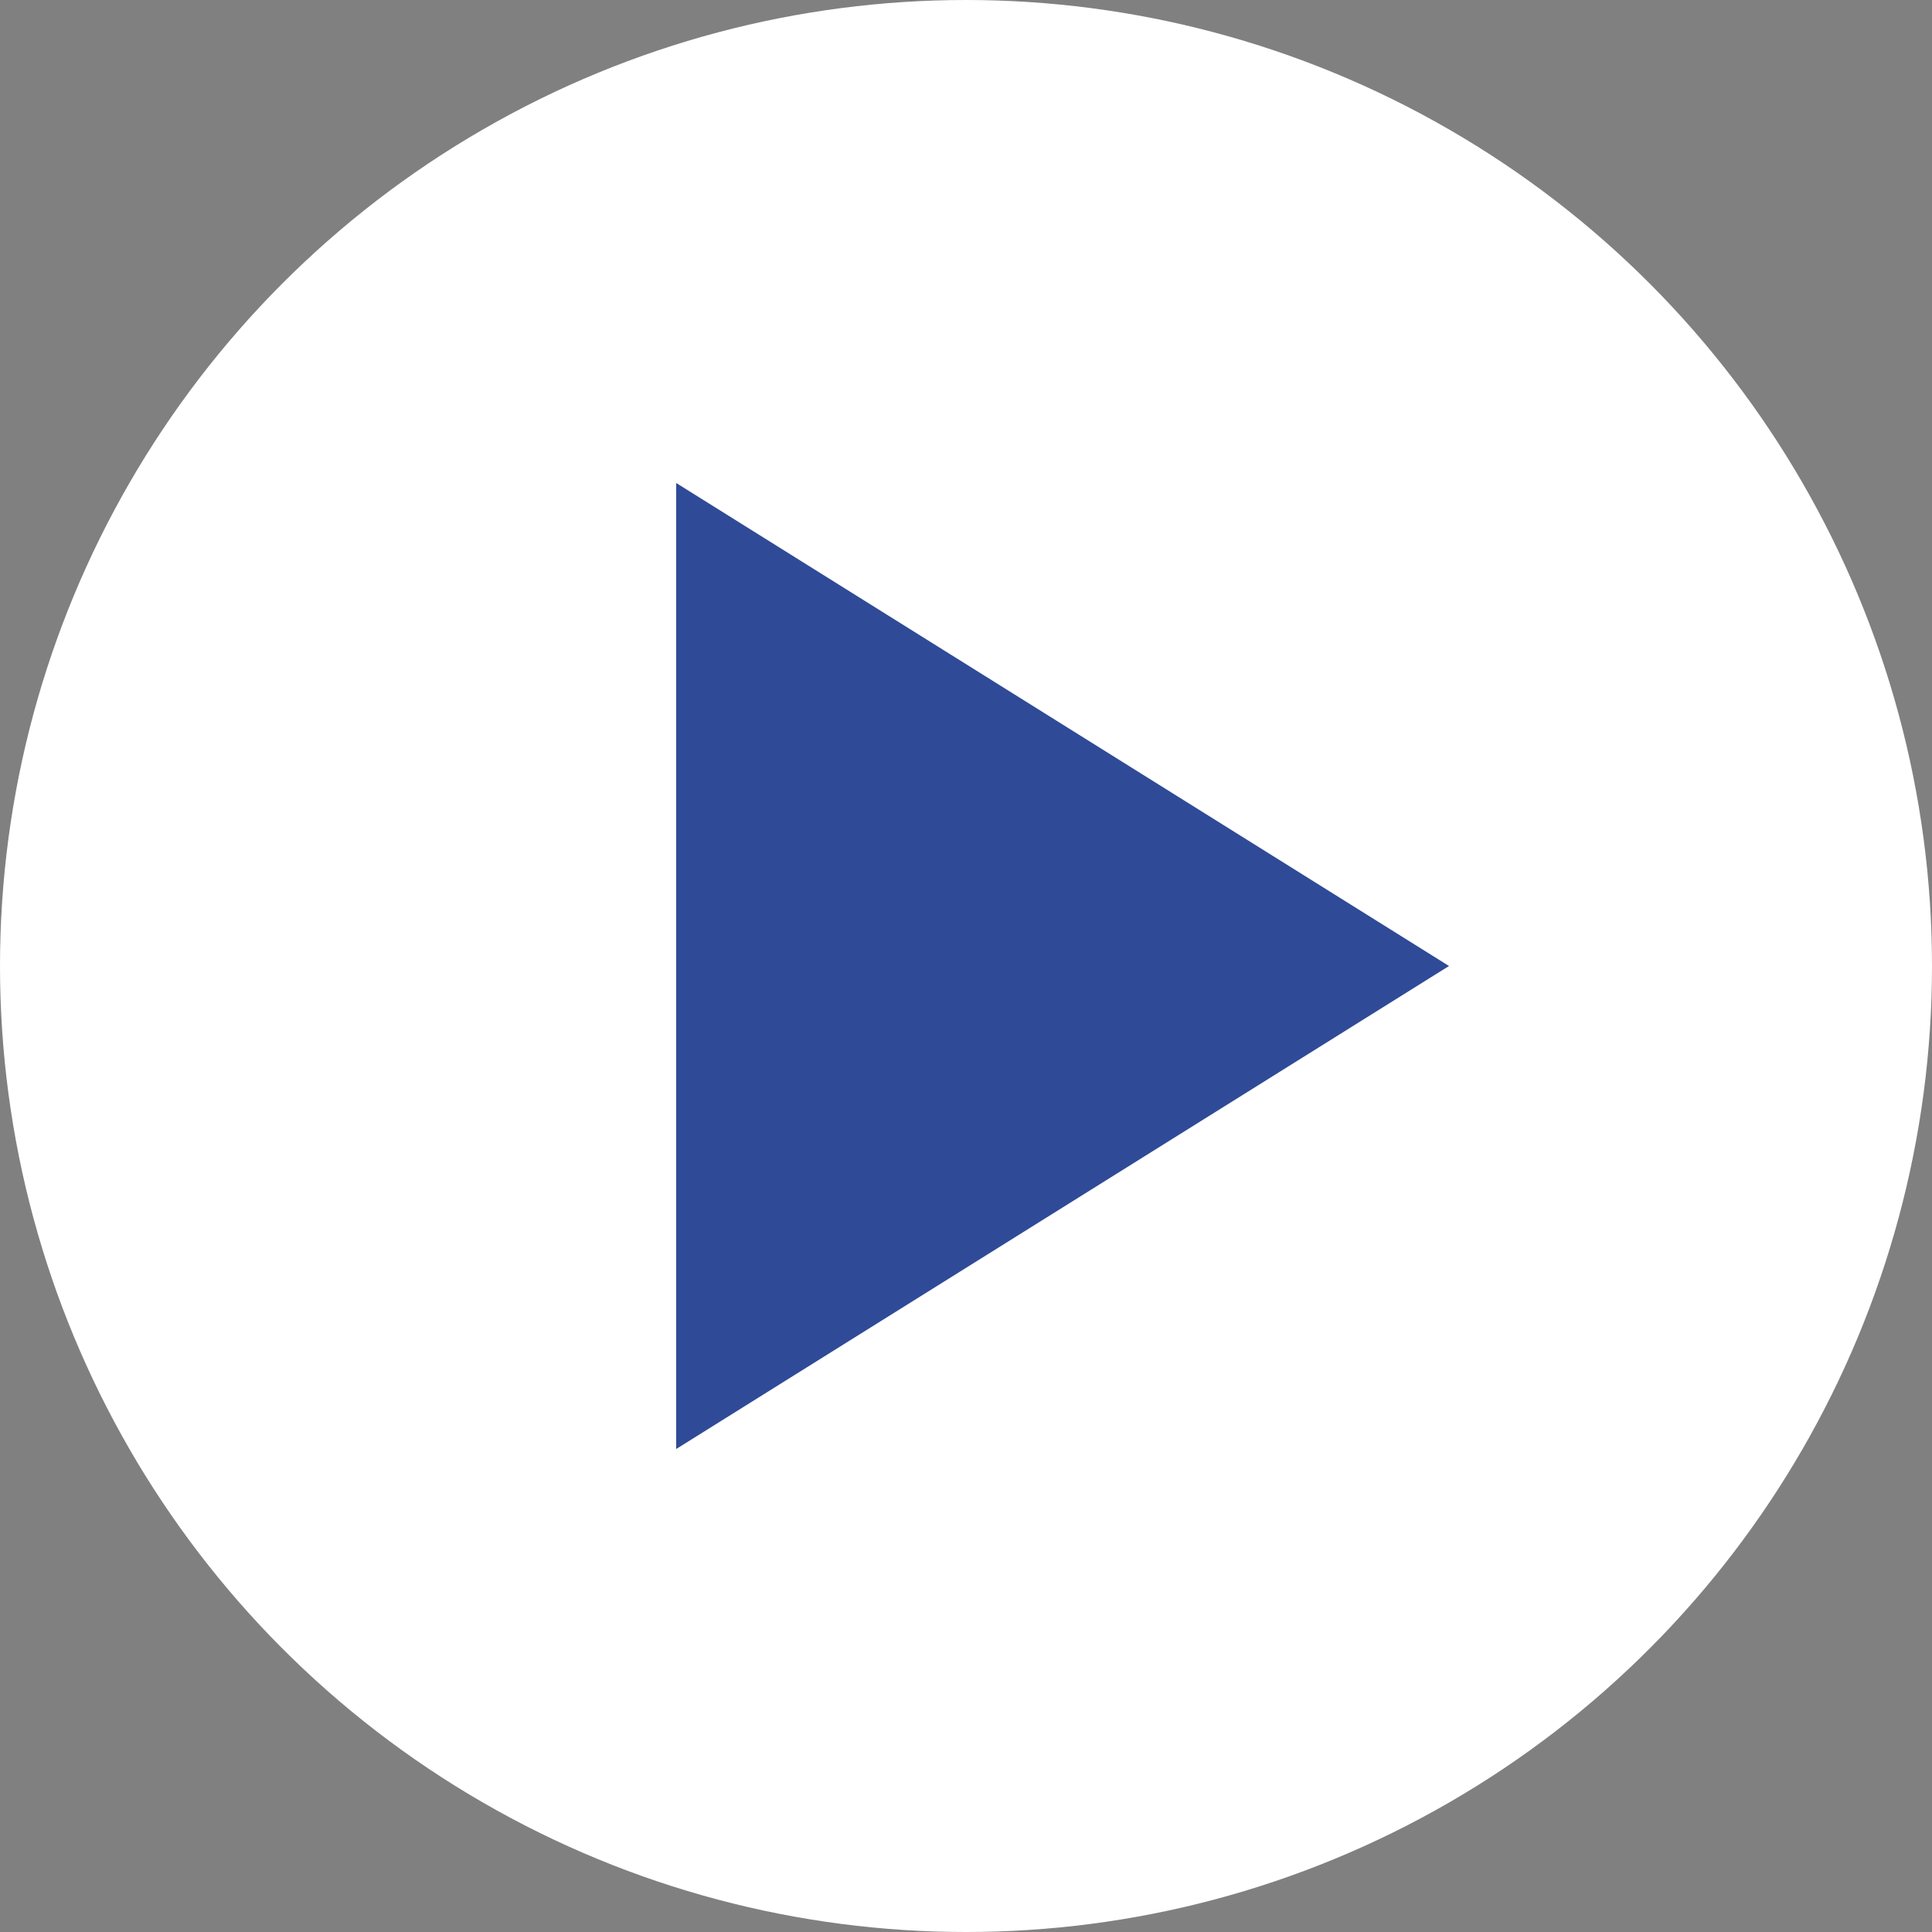
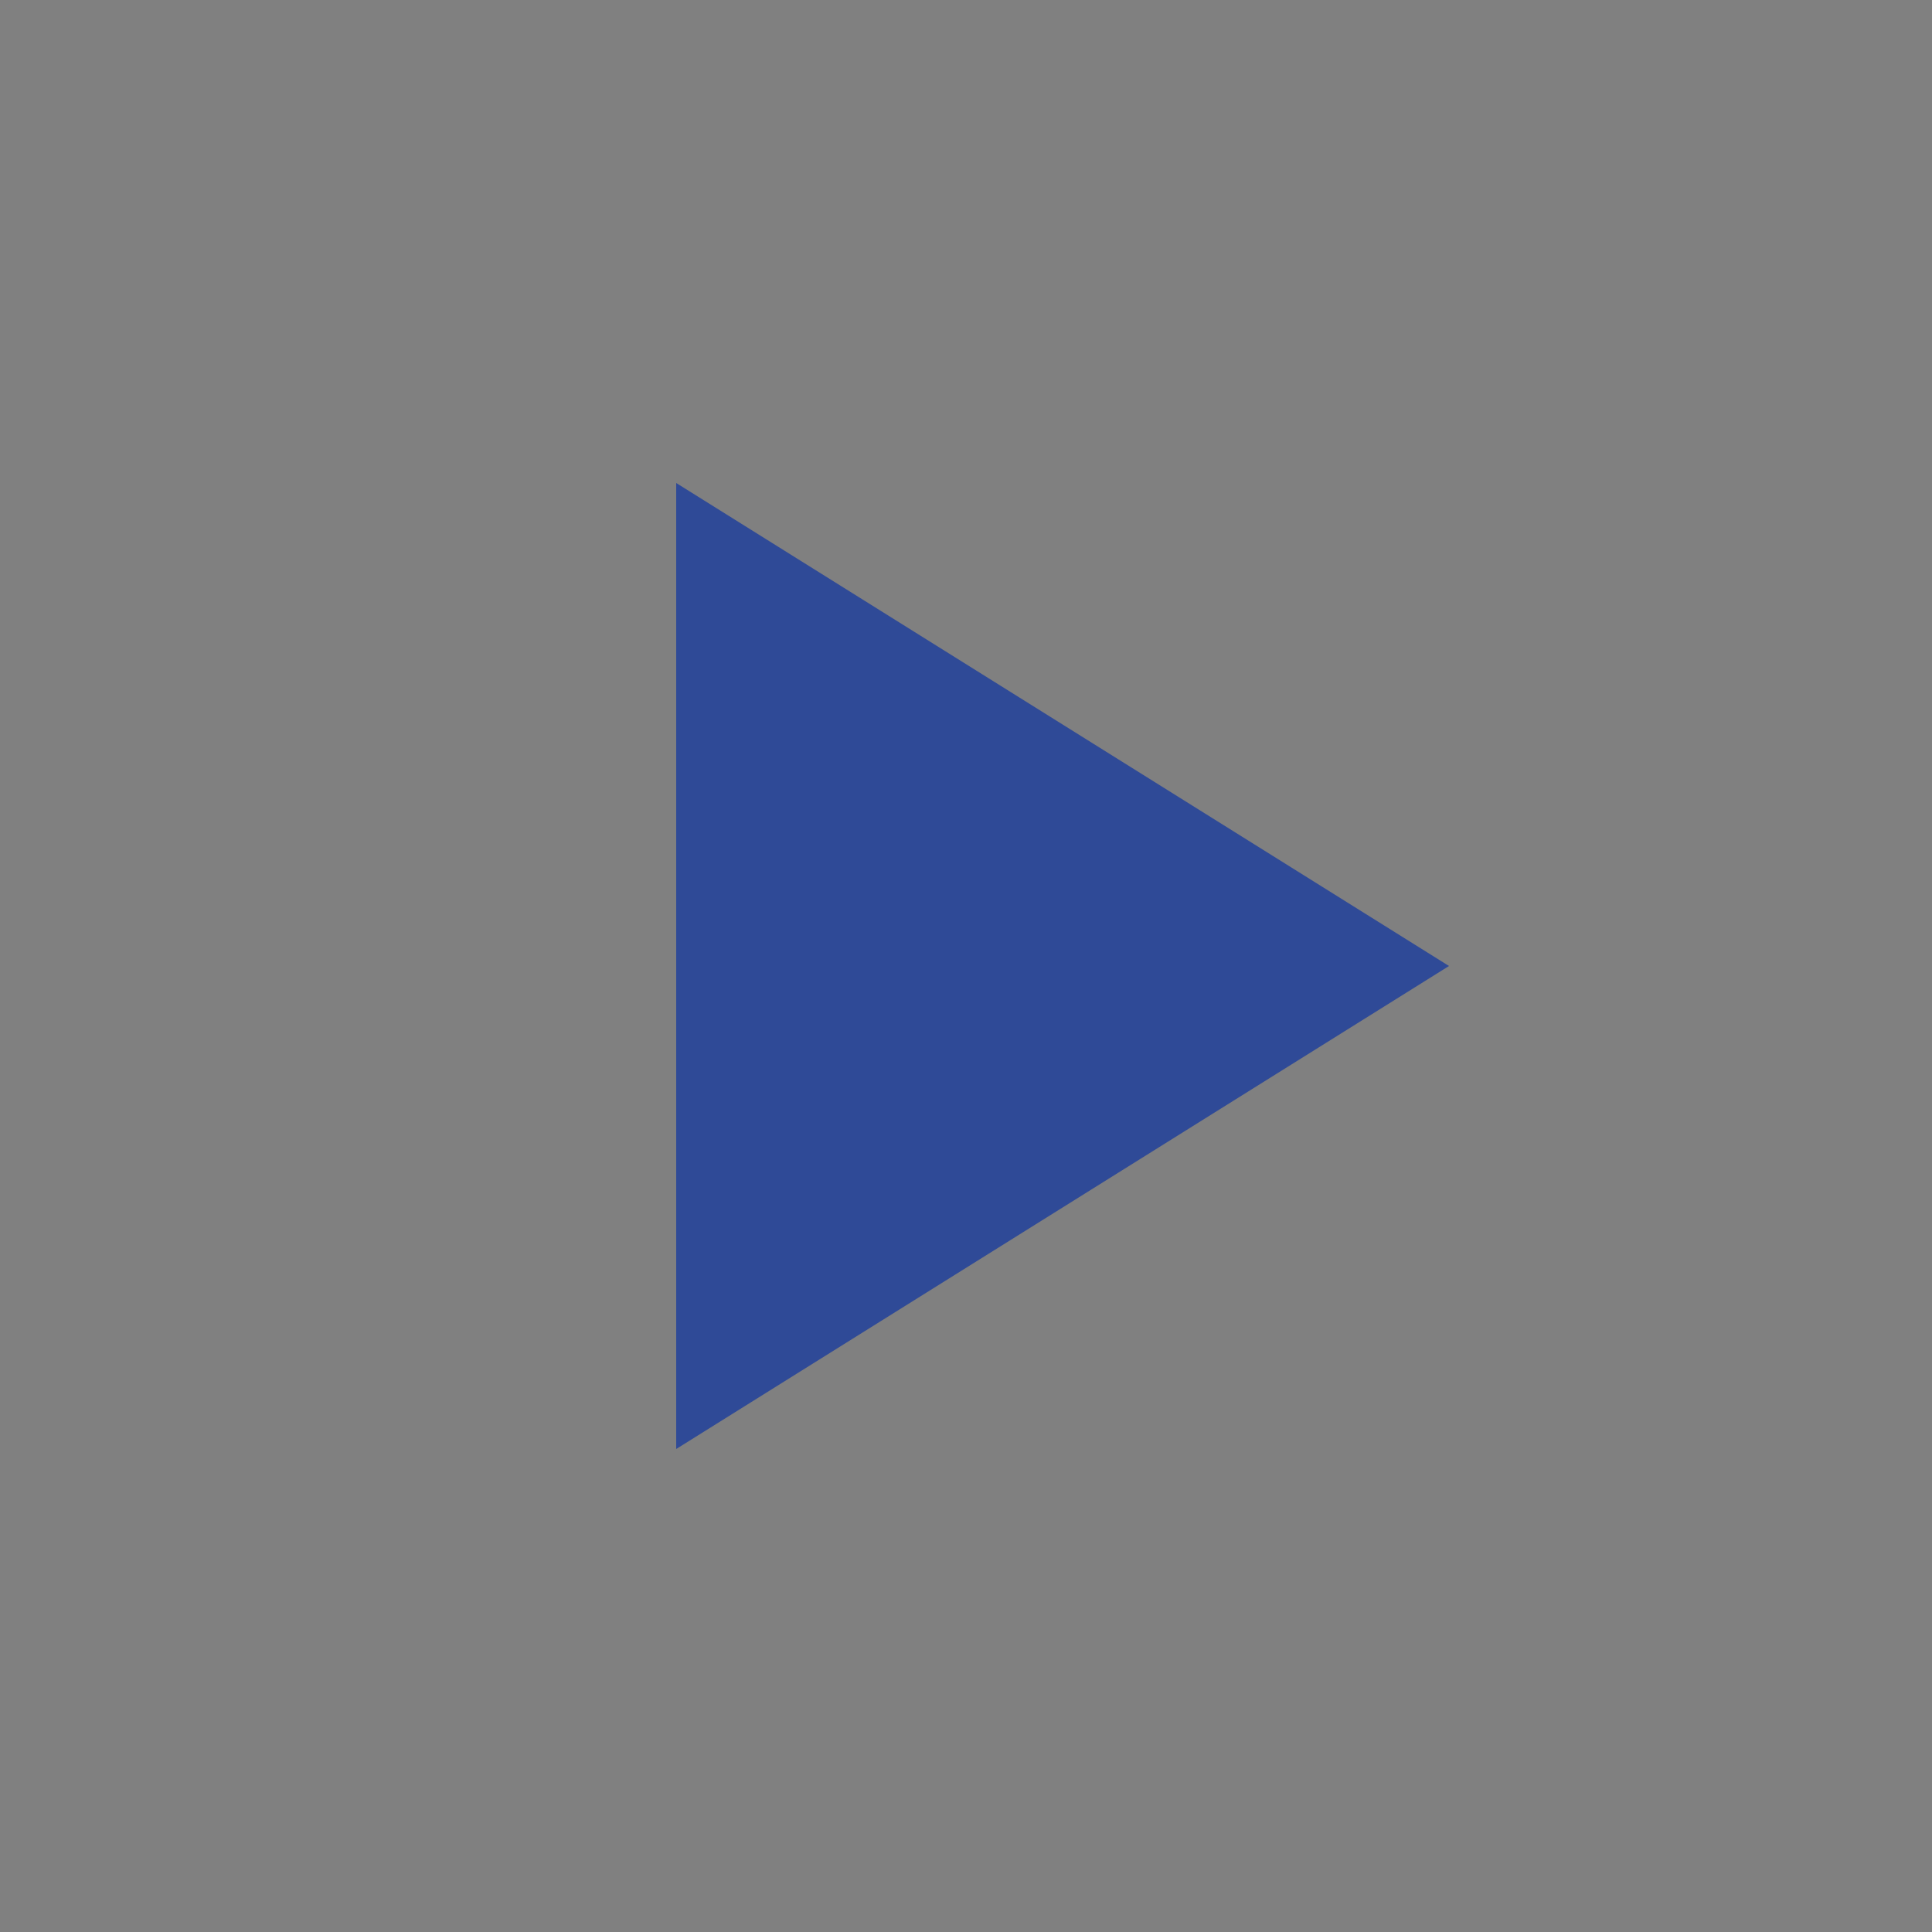
<svg xmlns="http://www.w3.org/2000/svg" width="100px" height="100px" viewBox="0 0 100 100" version="1.1">
  <rect x="0" y="0" width="100" height="100" fill="#808080" stroke="none" />
  <title>Play button</title>
  <g id="Page-1" stroke="none" stroke-width="1" fill="none" fill-rule="evenodd">
    <g id="Landing-Page-(RDU-Top)" transform="translate(-910, -1859)">
      <g id="Video" transform="translate(463, 1629)">
        <g id="Play-button" transform="translate(447, 230)">
-           <circle id="Oval" fill="#FFFFFF" cx="50" cy="50" r="50" />
          <polygon id="Triangle" fill="#2F4A97" transform="translate(55, 50) rotate(90) translate(-55, -50)" points="55 30 80 70 30 70" />
        </g>
      </g>
    </g>
  </g>
</svg>